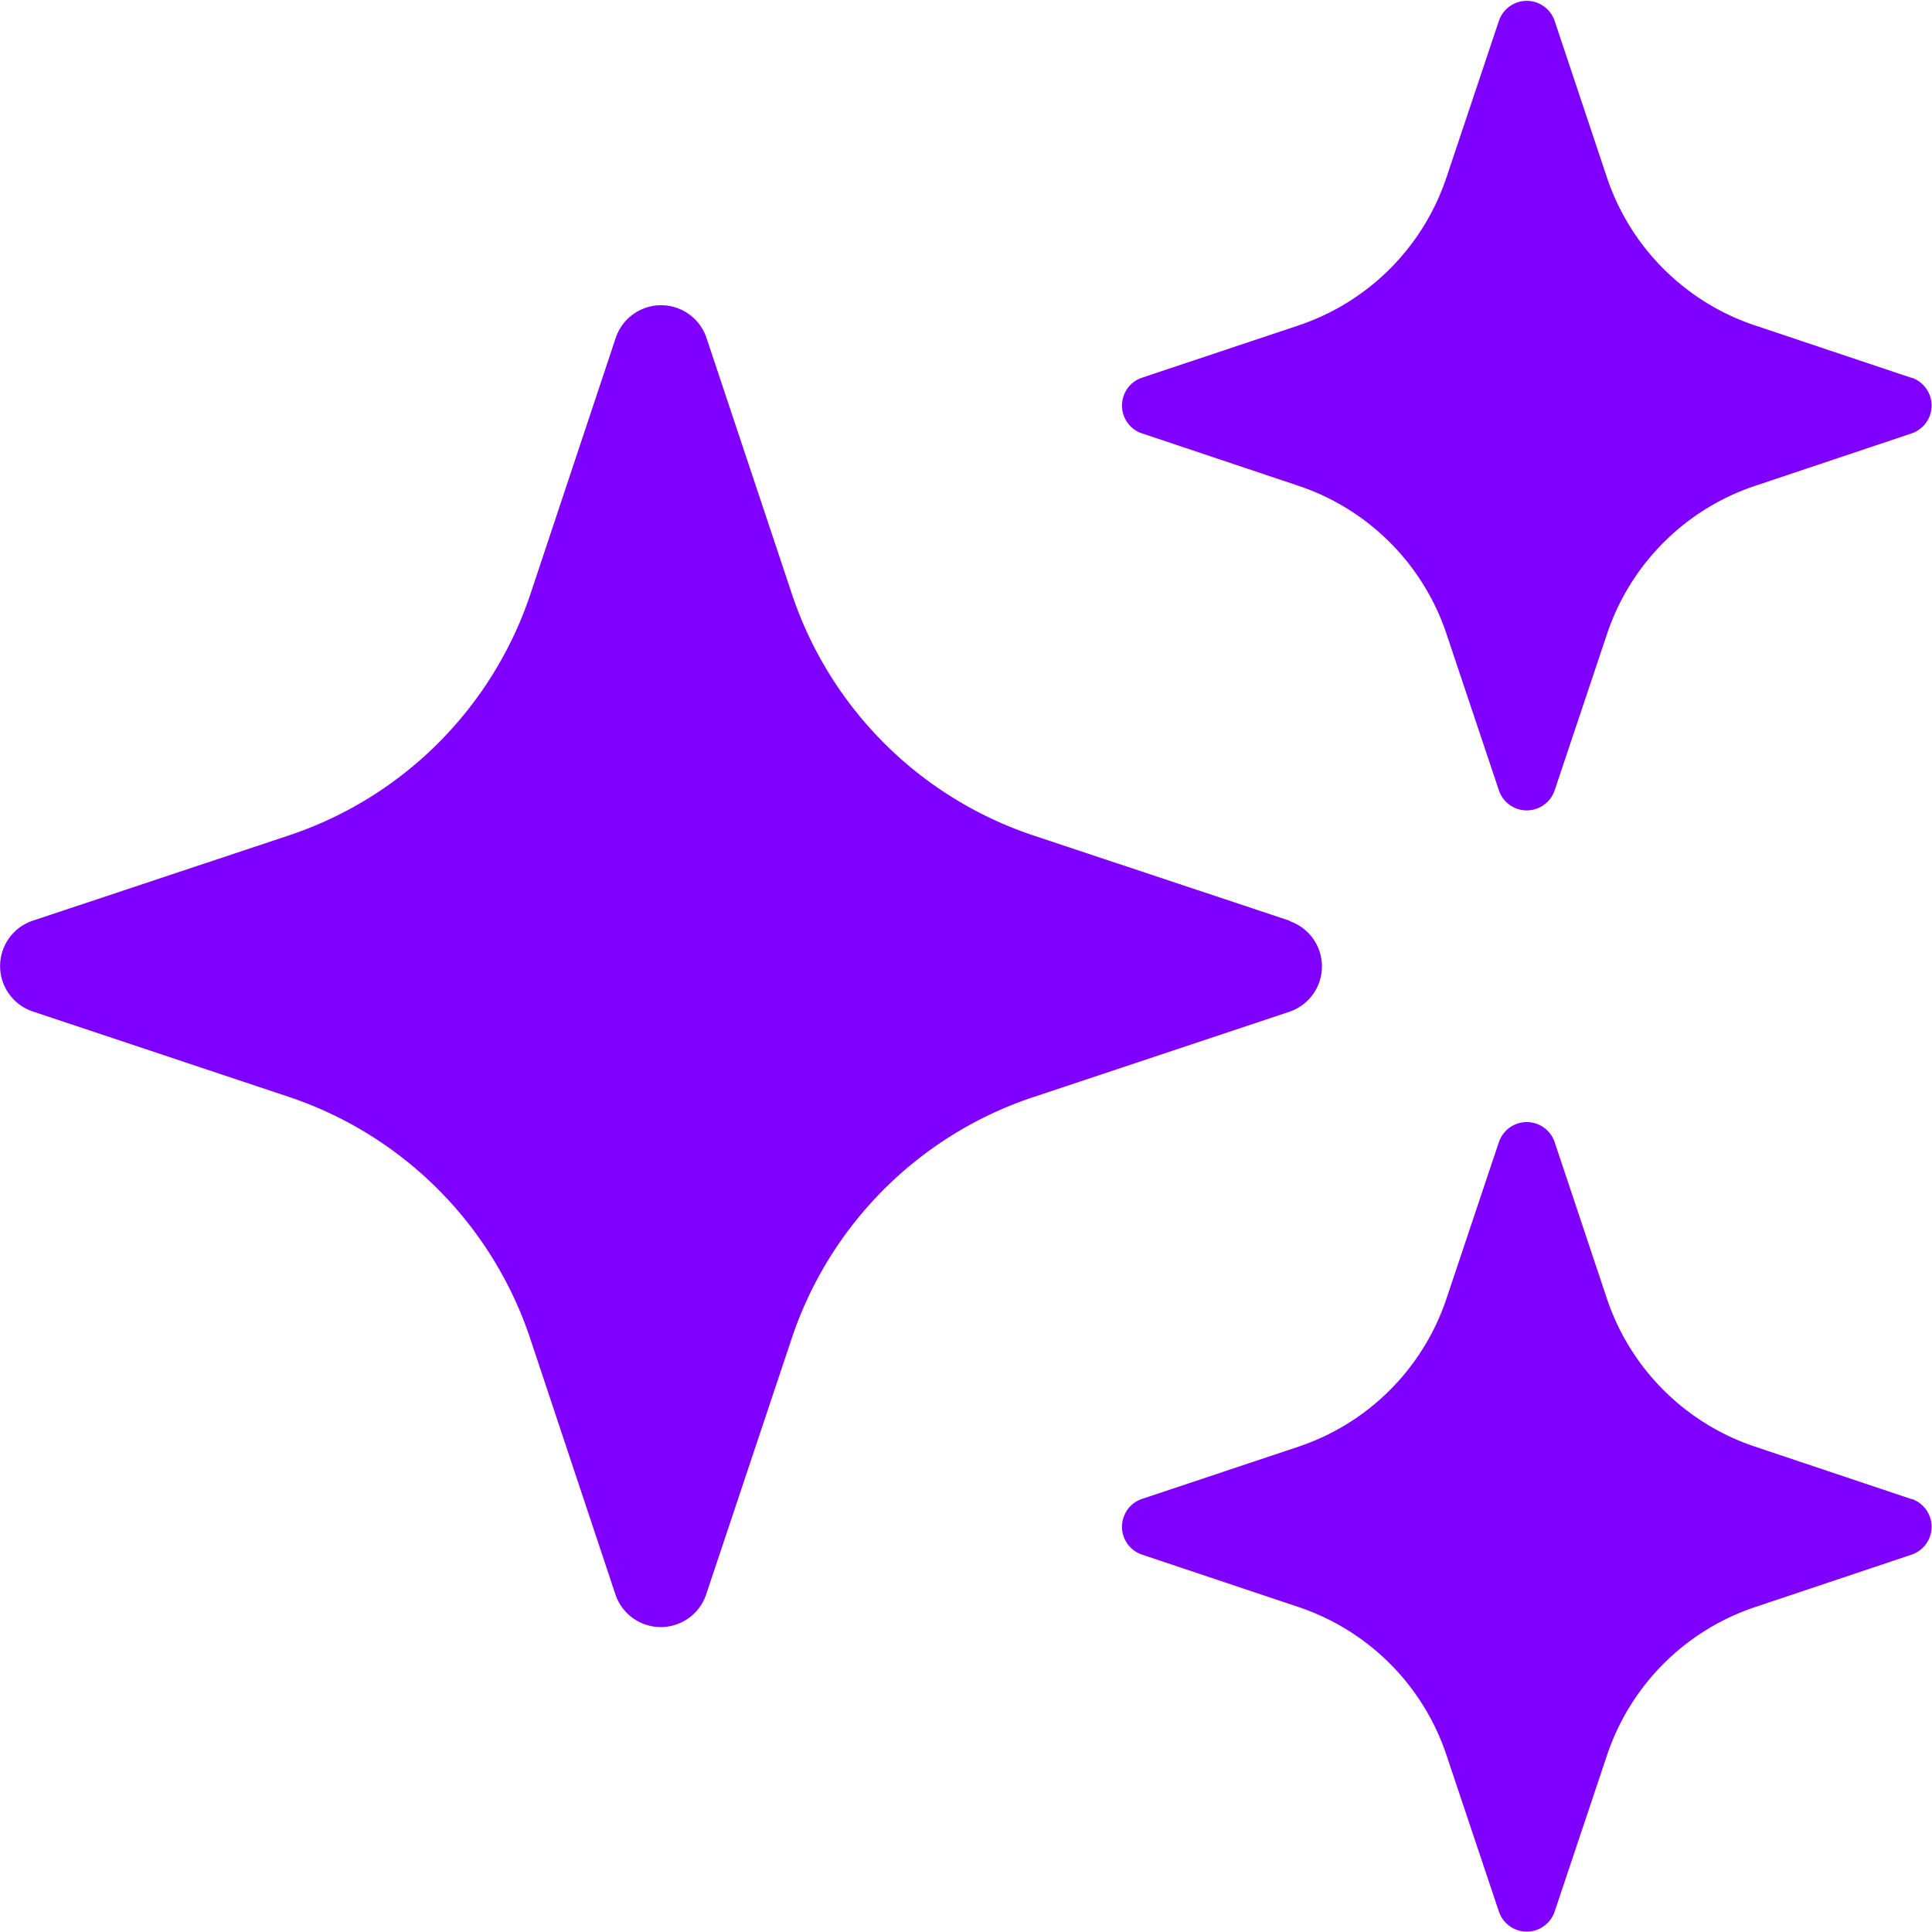
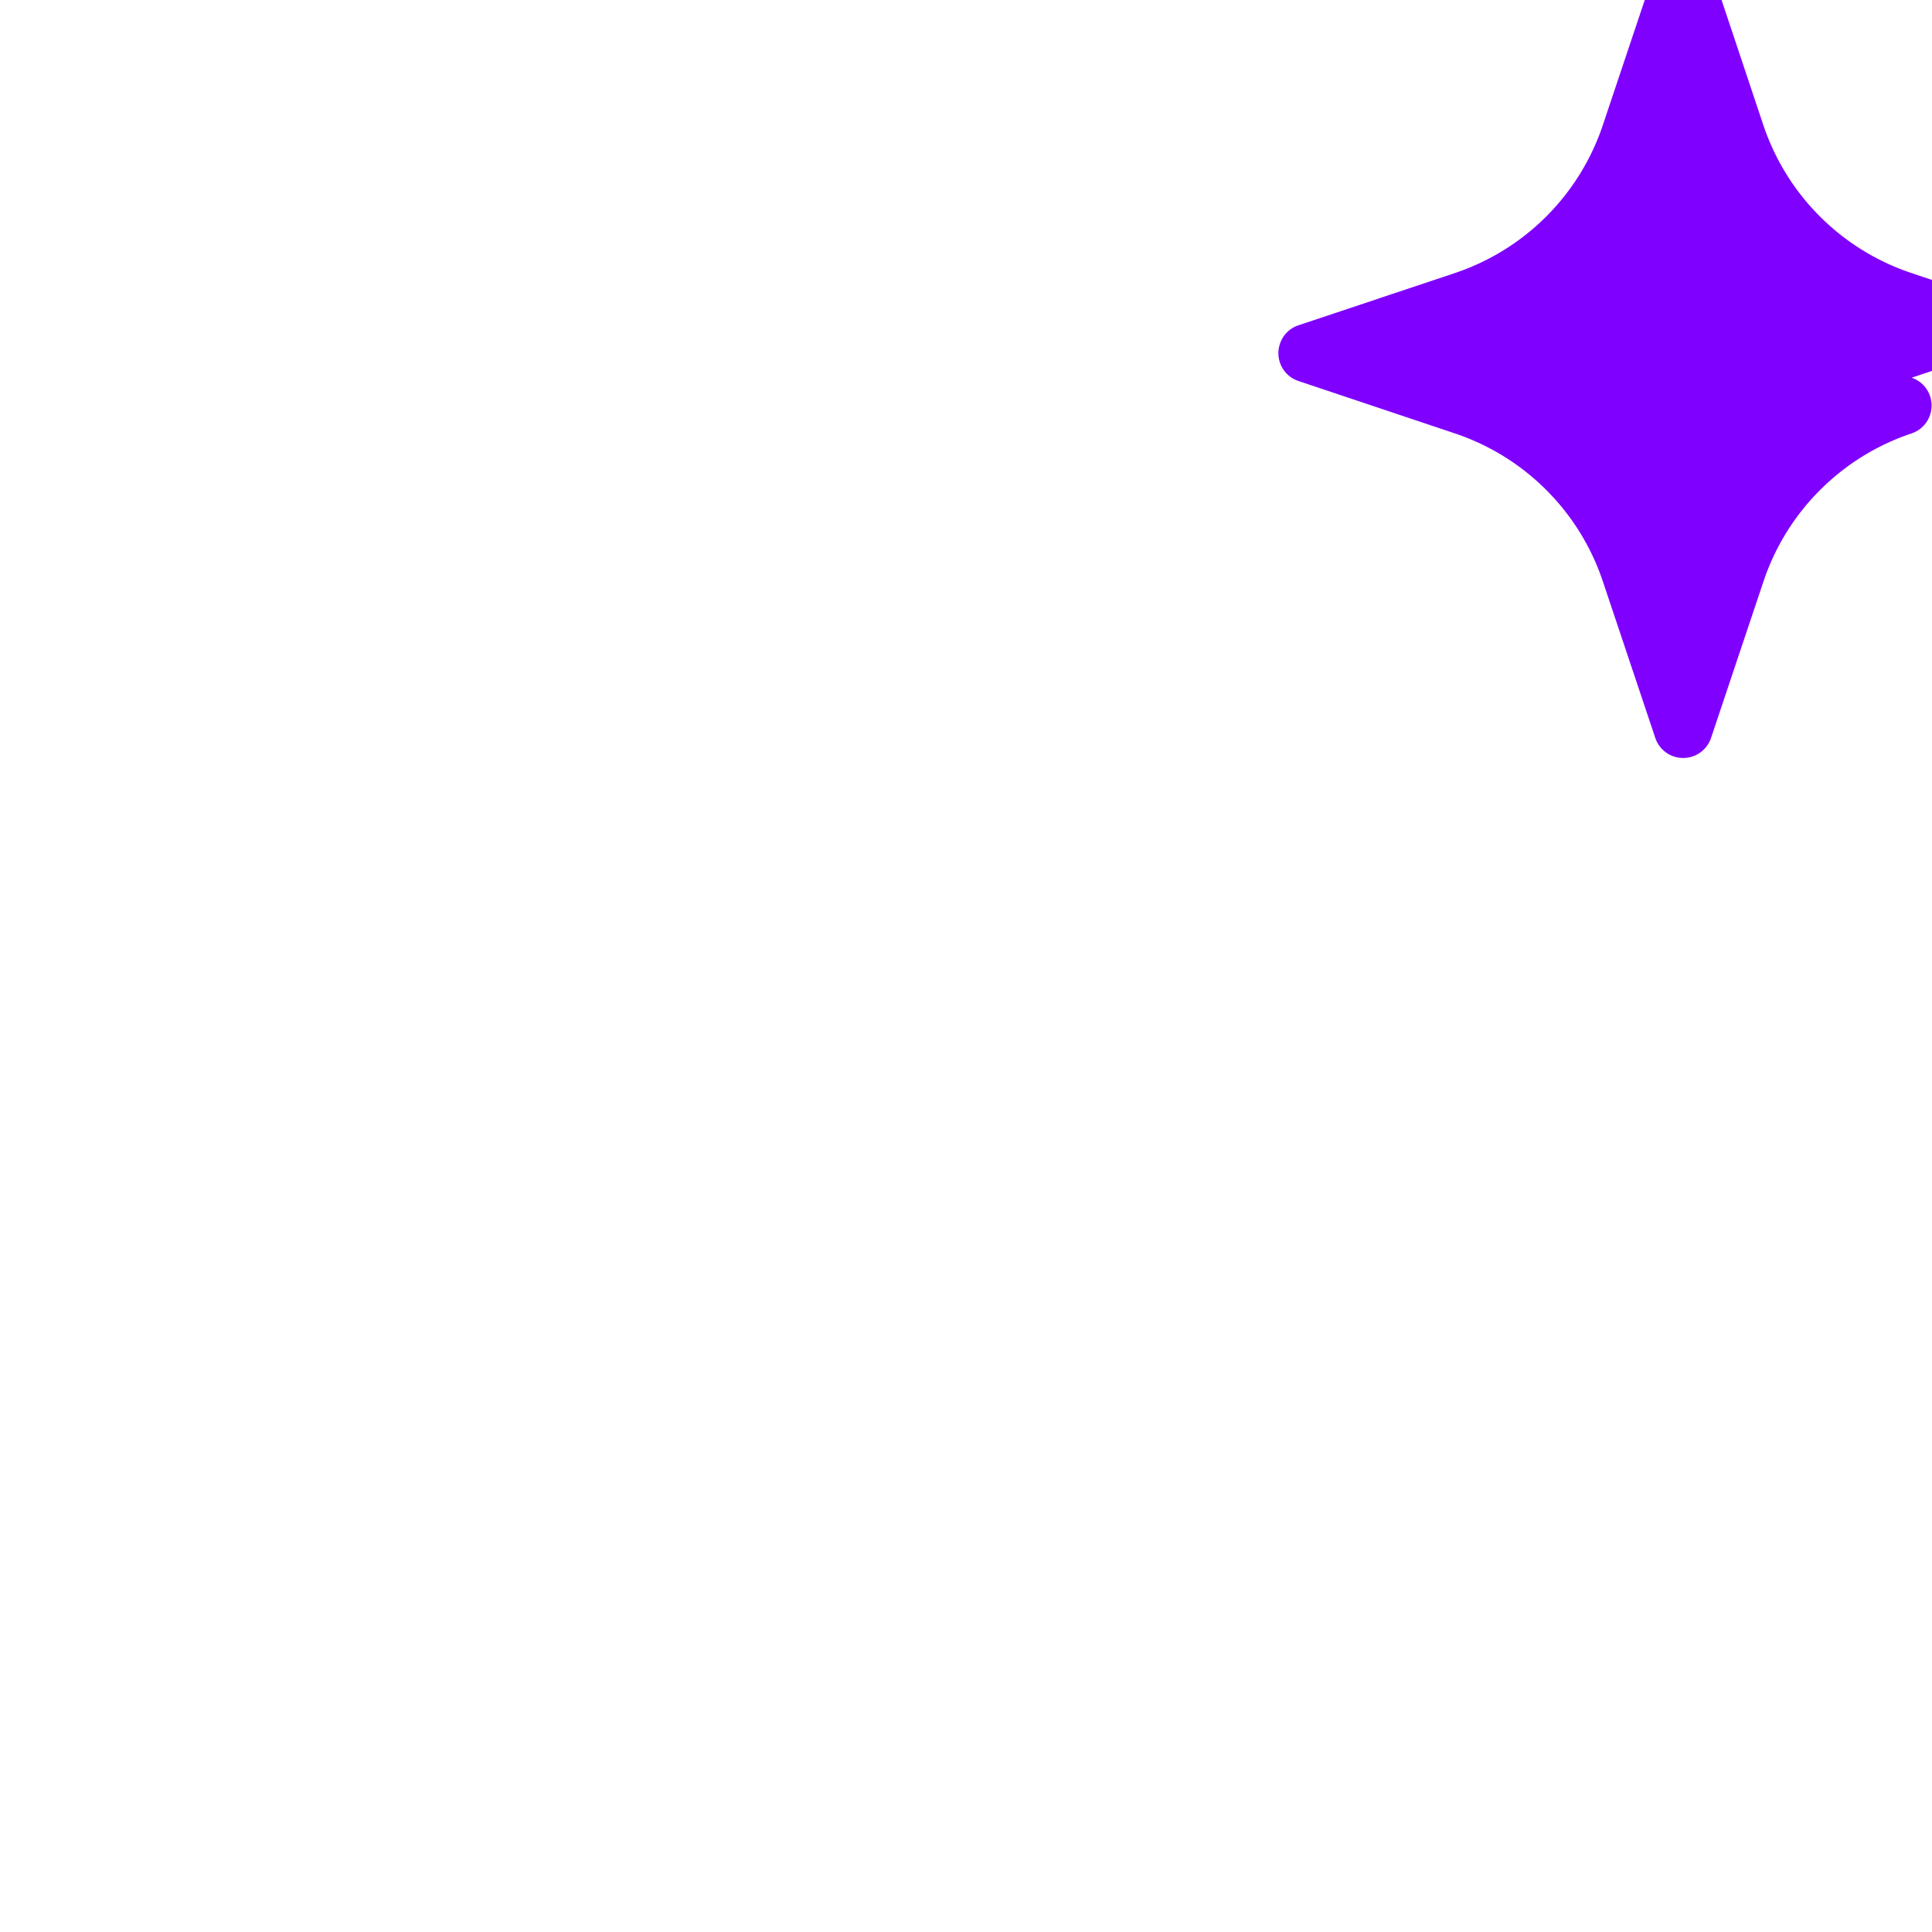
<svg xmlns="http://www.w3.org/2000/svg" id="model" width="12.353" height="12.354" viewBox="0 0 12.353 12.354">
-   <path id="Path_31594" data-name="Path 31594" d="M9.062,8.286a.306.306,0,0,1,0,.58l-1.638.546a2.441,2.441,0,0,0-1.545,1.546l-.546,1.634a.306.306,0,0,1-.58,0l-.545-1.637A2.445,2.445,0,0,0,2.661,9.409L1.027,8.864a.306.306,0,0,1,0-.58l1.637-.545A2.444,2.444,0,0,0,4.21,6.194l.545-1.637a.306.306,0,0,1,.58,0l.546,1.637A2.443,2.443,0,0,0,7.426,7.739l1.638.545Z" transform="translate(-0.818 -2.397)" fill="#8000ff" />
-   <path id="Path_31595" data-name="Path 31595" d="M20.6,17.96a.188.188,0,0,1,0,.356l-1,.335a1.5,1.5,0,0,0-.948.948l-.335,1a.188.188,0,0,1-.356,0l-.335-1a1.5,1.5,0,0,0-.947-.948l-1-.335a.187.187,0,0,1-.118-.238.185.185,0,0,1,.118-.118l1-.334a1.5,1.5,0,0,0,.947-.948l.335-1a.188.188,0,0,1,.356,0l.334,1a1.5,1.5,0,0,0,.948.948l1,.335Z" transform="translate(-8.377 -8.376)" fill="#8000ff" />
-   <path id="Path_31596" data-name="Path 31596" d="M20.6,17.96a.188.188,0,0,1,0,.356l-1,.335a1.5,1.5,0,0,0-.948.948l-.335,1a.188.188,0,0,1-.356,0l-.335-1a1.5,1.5,0,0,0-.947-.948l-1-.335a.187.187,0,0,1-.118-.238.185.185,0,0,1,.118-.118l1-.334a1.5,1.5,0,0,0,.947-.948l.335-1a.188.188,0,0,1,.356,0l.334,1a1.5,1.5,0,0,0,.948.948l1,.335Z" transform="translate(-8.377 -15.545)" fill="#8000ff" />
+   <path id="Path_31596" data-name="Path 31596" d="M20.6,17.96a.188.188,0,0,1,0,.356a1.5,1.5,0,0,0-.948.948l-.335,1a.188.188,0,0,1-.356,0l-.335-1a1.5,1.5,0,0,0-.947-.948l-1-.335a.187.187,0,0,1-.118-.238.185.185,0,0,1,.118-.118l1-.334a1.5,1.5,0,0,0,.947-.948l.335-1a.188.188,0,0,1,.356,0l.334,1a1.5,1.5,0,0,0,.948.948l1,.335Z" transform="translate(-8.377 -15.545)" fill="#8000ff" />
</svg>